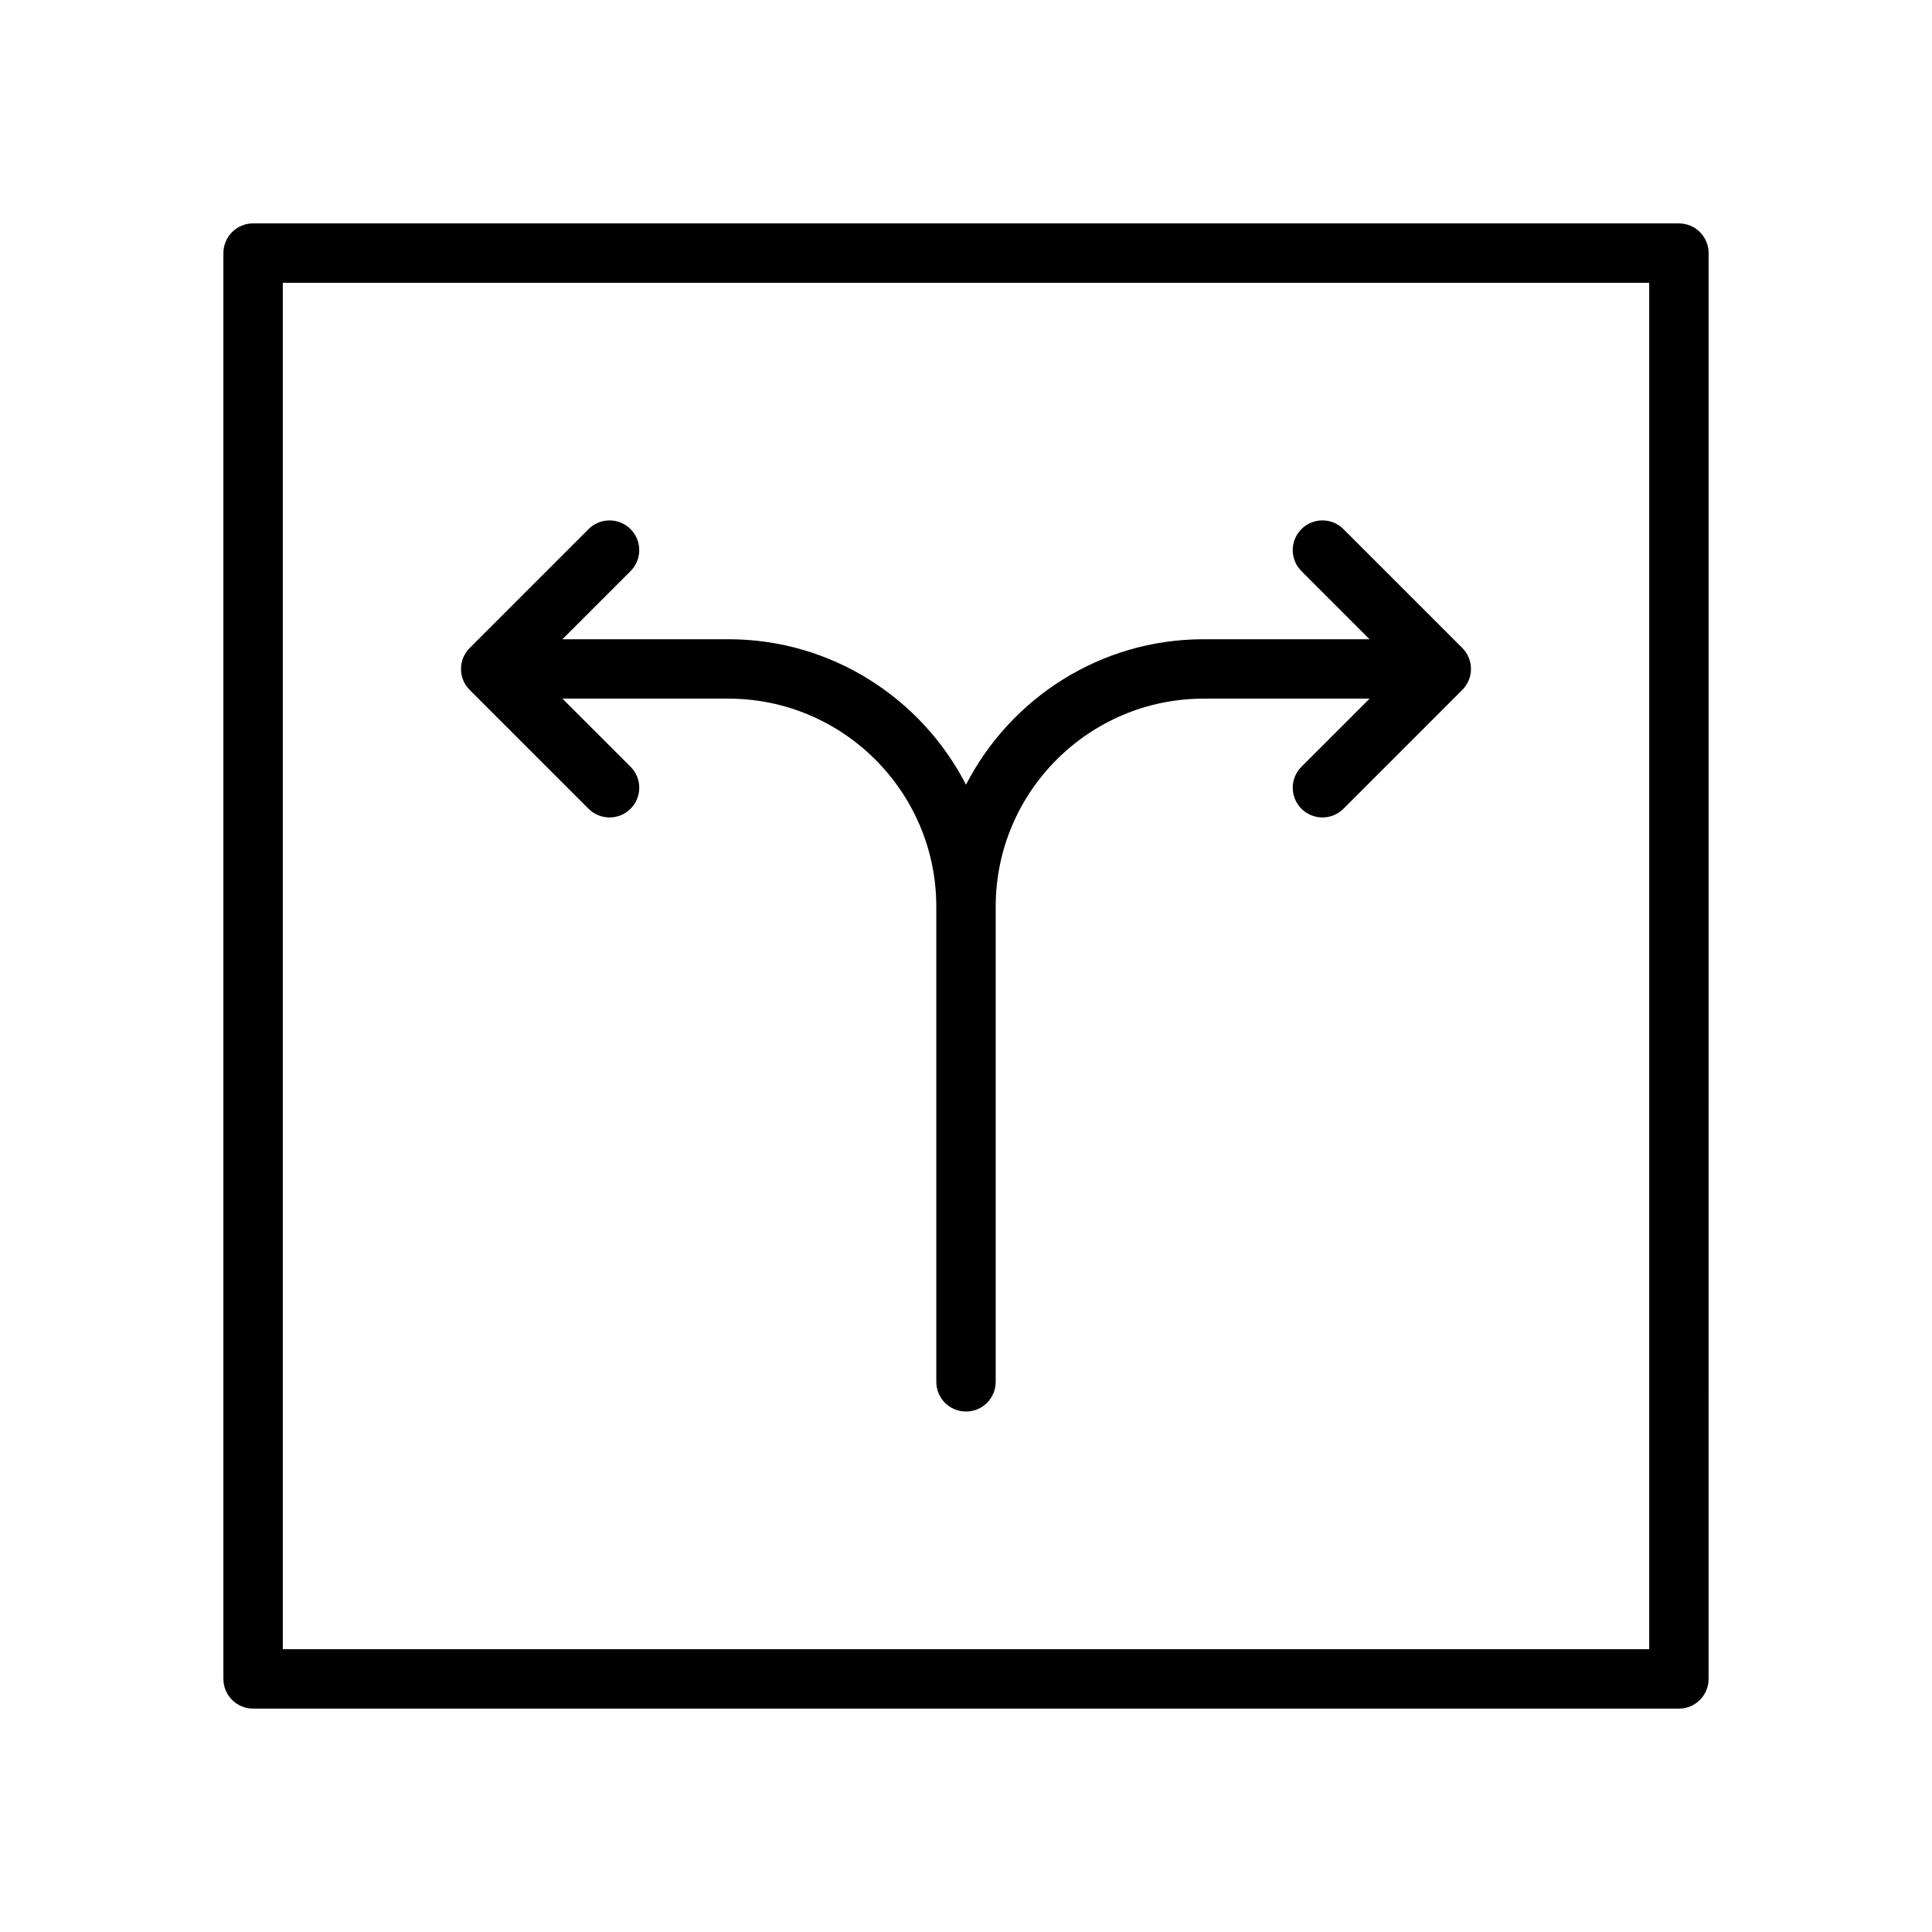
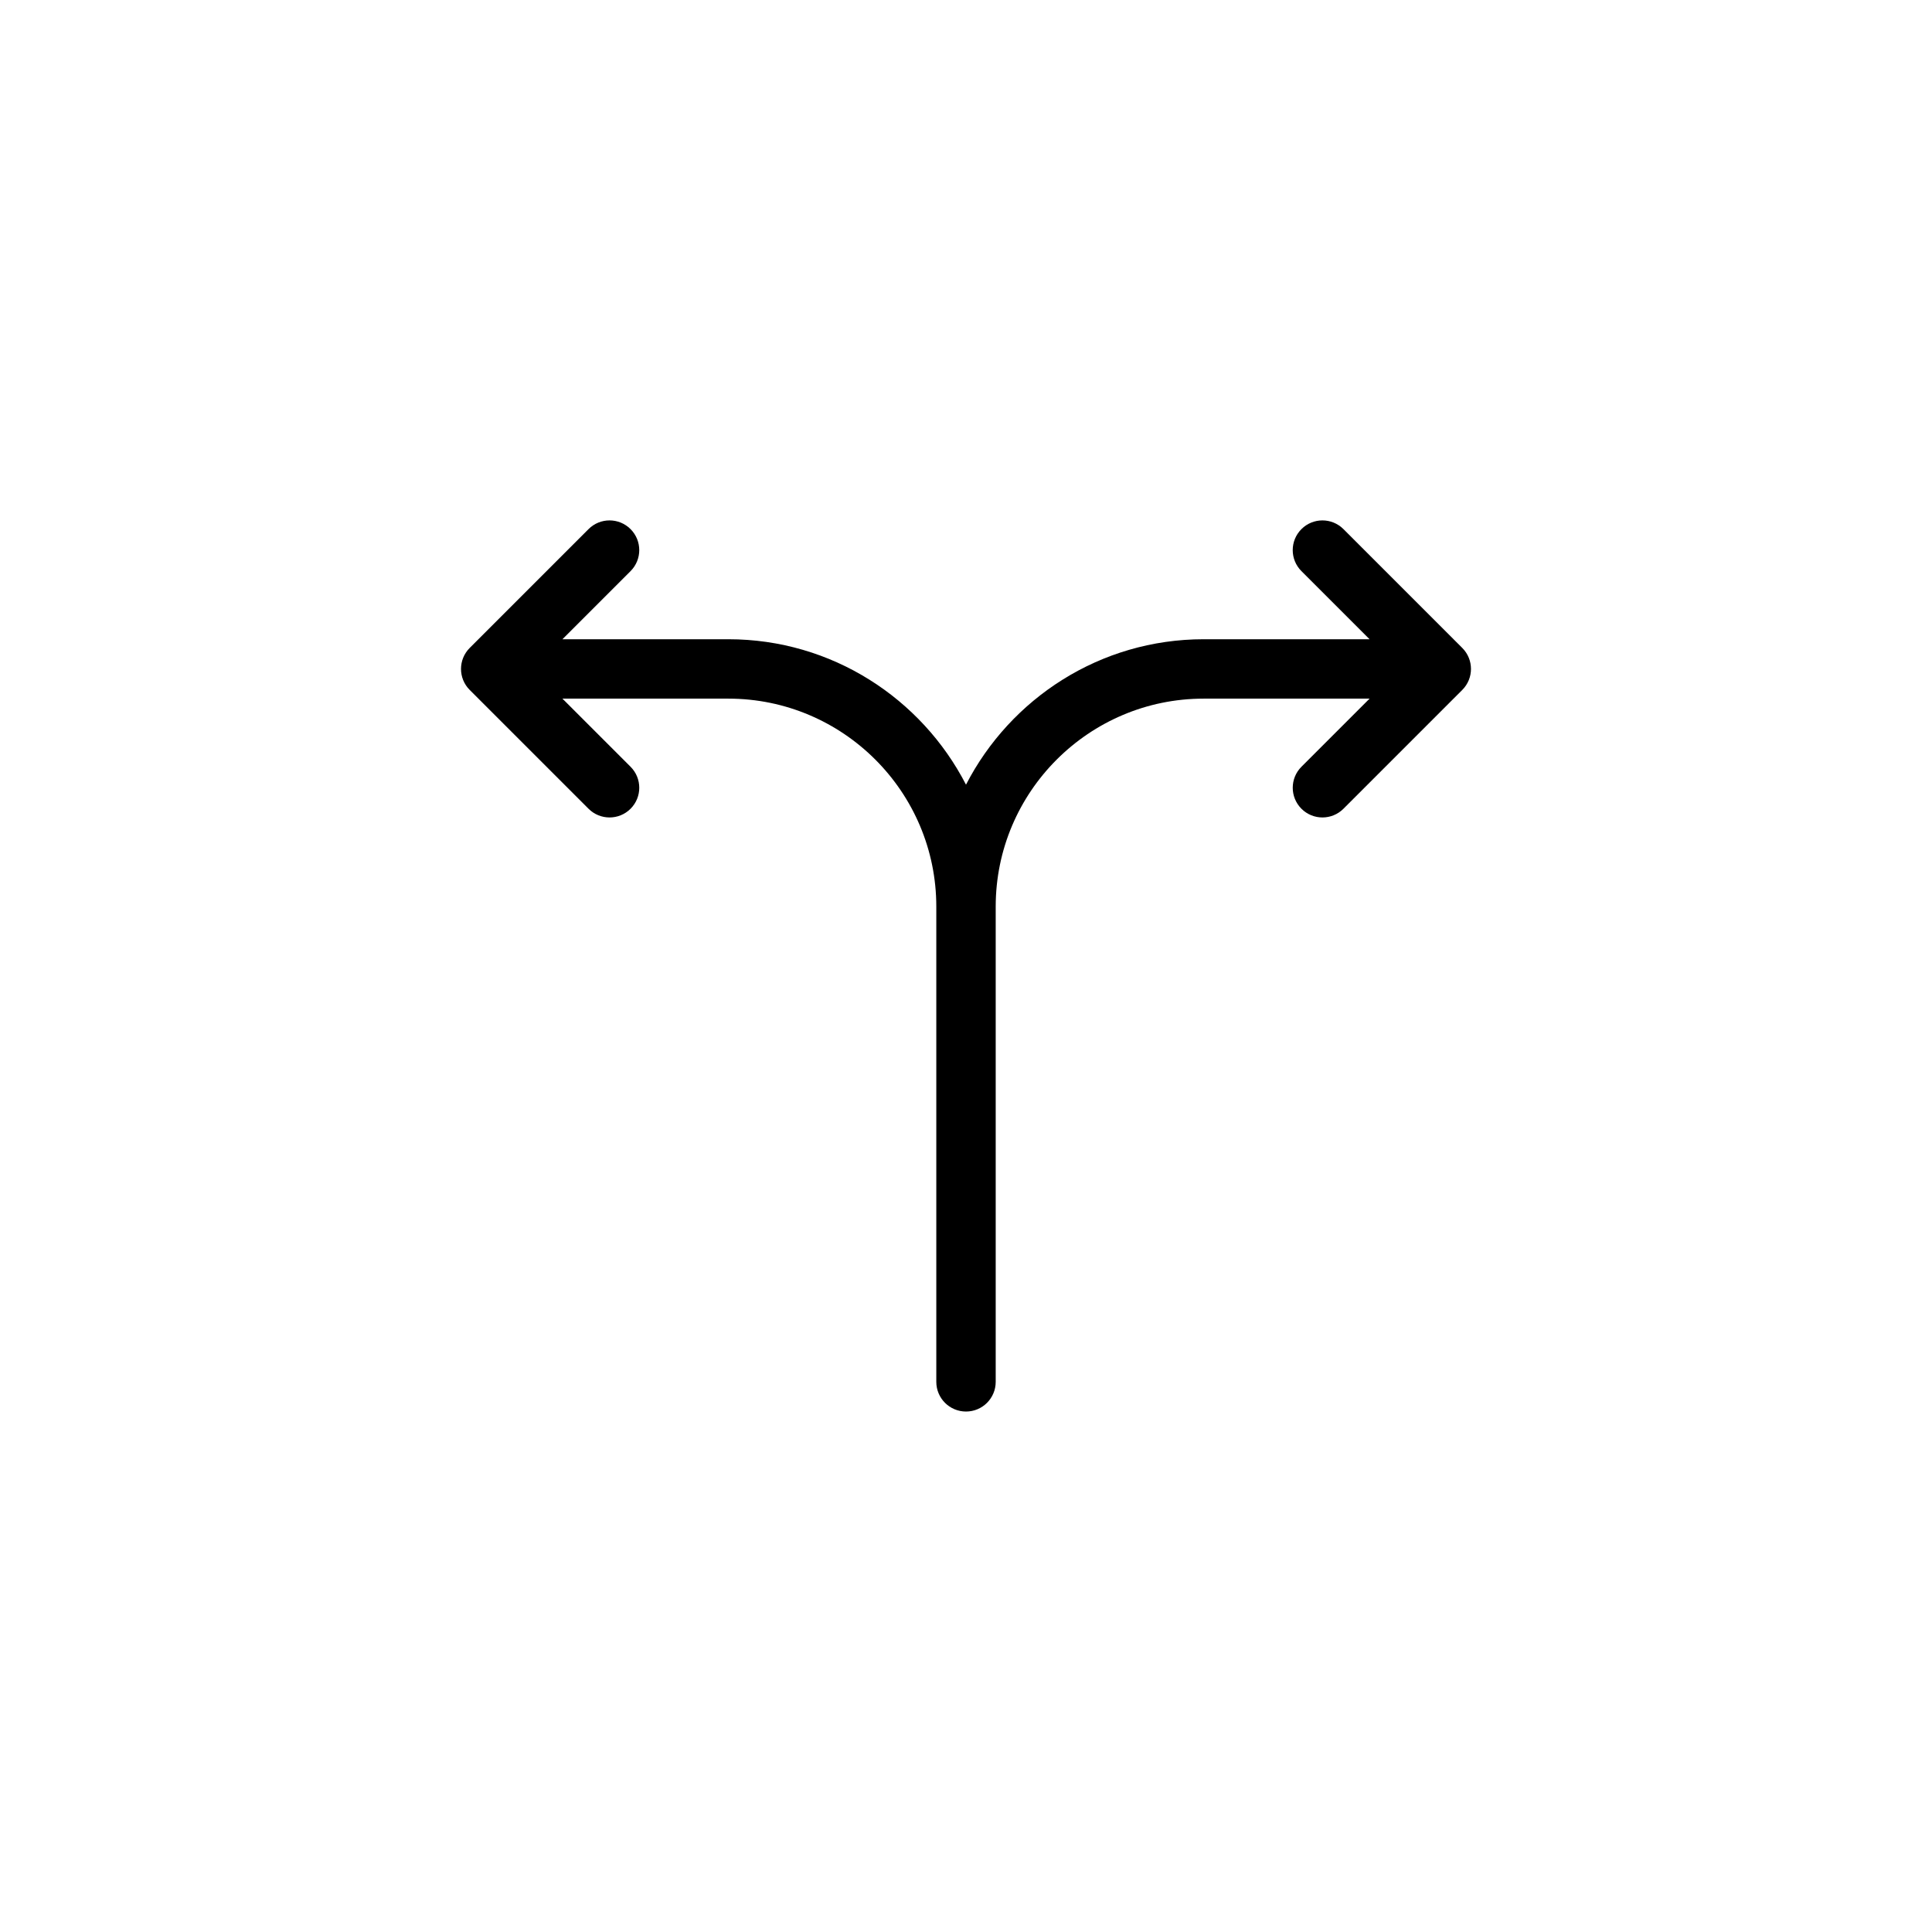
<svg xmlns="http://www.w3.org/2000/svg" fill="#000000" width="800px" height="800px" version="1.1" viewBox="144 144 512 512">
  <g>
-     <path d="m594.5 205.51c-1.48-1.48-3.473-2.305-5.566-2.305l-377.86-0.008c-2.086 0-4.094 0.828-5.566 2.305-1.473 1.48-2.305 3.481-2.305 5.566v377.86c0 4.352 3.527 7.871 7.871 7.871l377.85 0.004c4.352 0 7.871-3.519 7.871-7.871l0.008-377.85c0.004-2.09-0.824-4.098-2.305-5.57zm-13.445 375.54h-362.11v-362.11l362.11 0.008z" />
    <path d="m299.97 358.33c1.535 1.535 3.551 2.305 5.566 2.305s4.031-0.77 5.566-2.305c3.078-3.078 3.078-8.055 0-11.133l-18.051-18.051h43.973c30.387 0 55.105 24.719 55.105 55.105v125.95c0 4.352 3.527 7.871 7.871 7.871s7.871-3.519 7.871-7.871v-125.95c0-30.387 24.727-55.105 55.105-55.105h43.973l-18.051 18.051c-3.078 3.078-3.078 8.055 0 11.133 1.535 1.535 3.551 2.305 5.562 2.305 2.016 0 4.031-0.77 5.566-2.305l31.488-31.488c3.078-3.078 3.078-8.055 0-11.133l-31.488-31.488c-3.078-3.078-8.055-3.078-11.133 0s-3.078 8.055 0 11.133l18.055 18.051h-43.973c-27.418 0-51.207 15.688-62.977 38.543-11.77-22.855-35.559-38.543-62.977-38.543h-43.973l18.051-18.051c3.078-3.078 3.078-8.055 0-11.133-3.078-3.078-8.055-3.078-11.133 0l-31.488 31.488c-3.078 3.078-3.078 8.055 0 11.133z" />
  </g>
</svg>